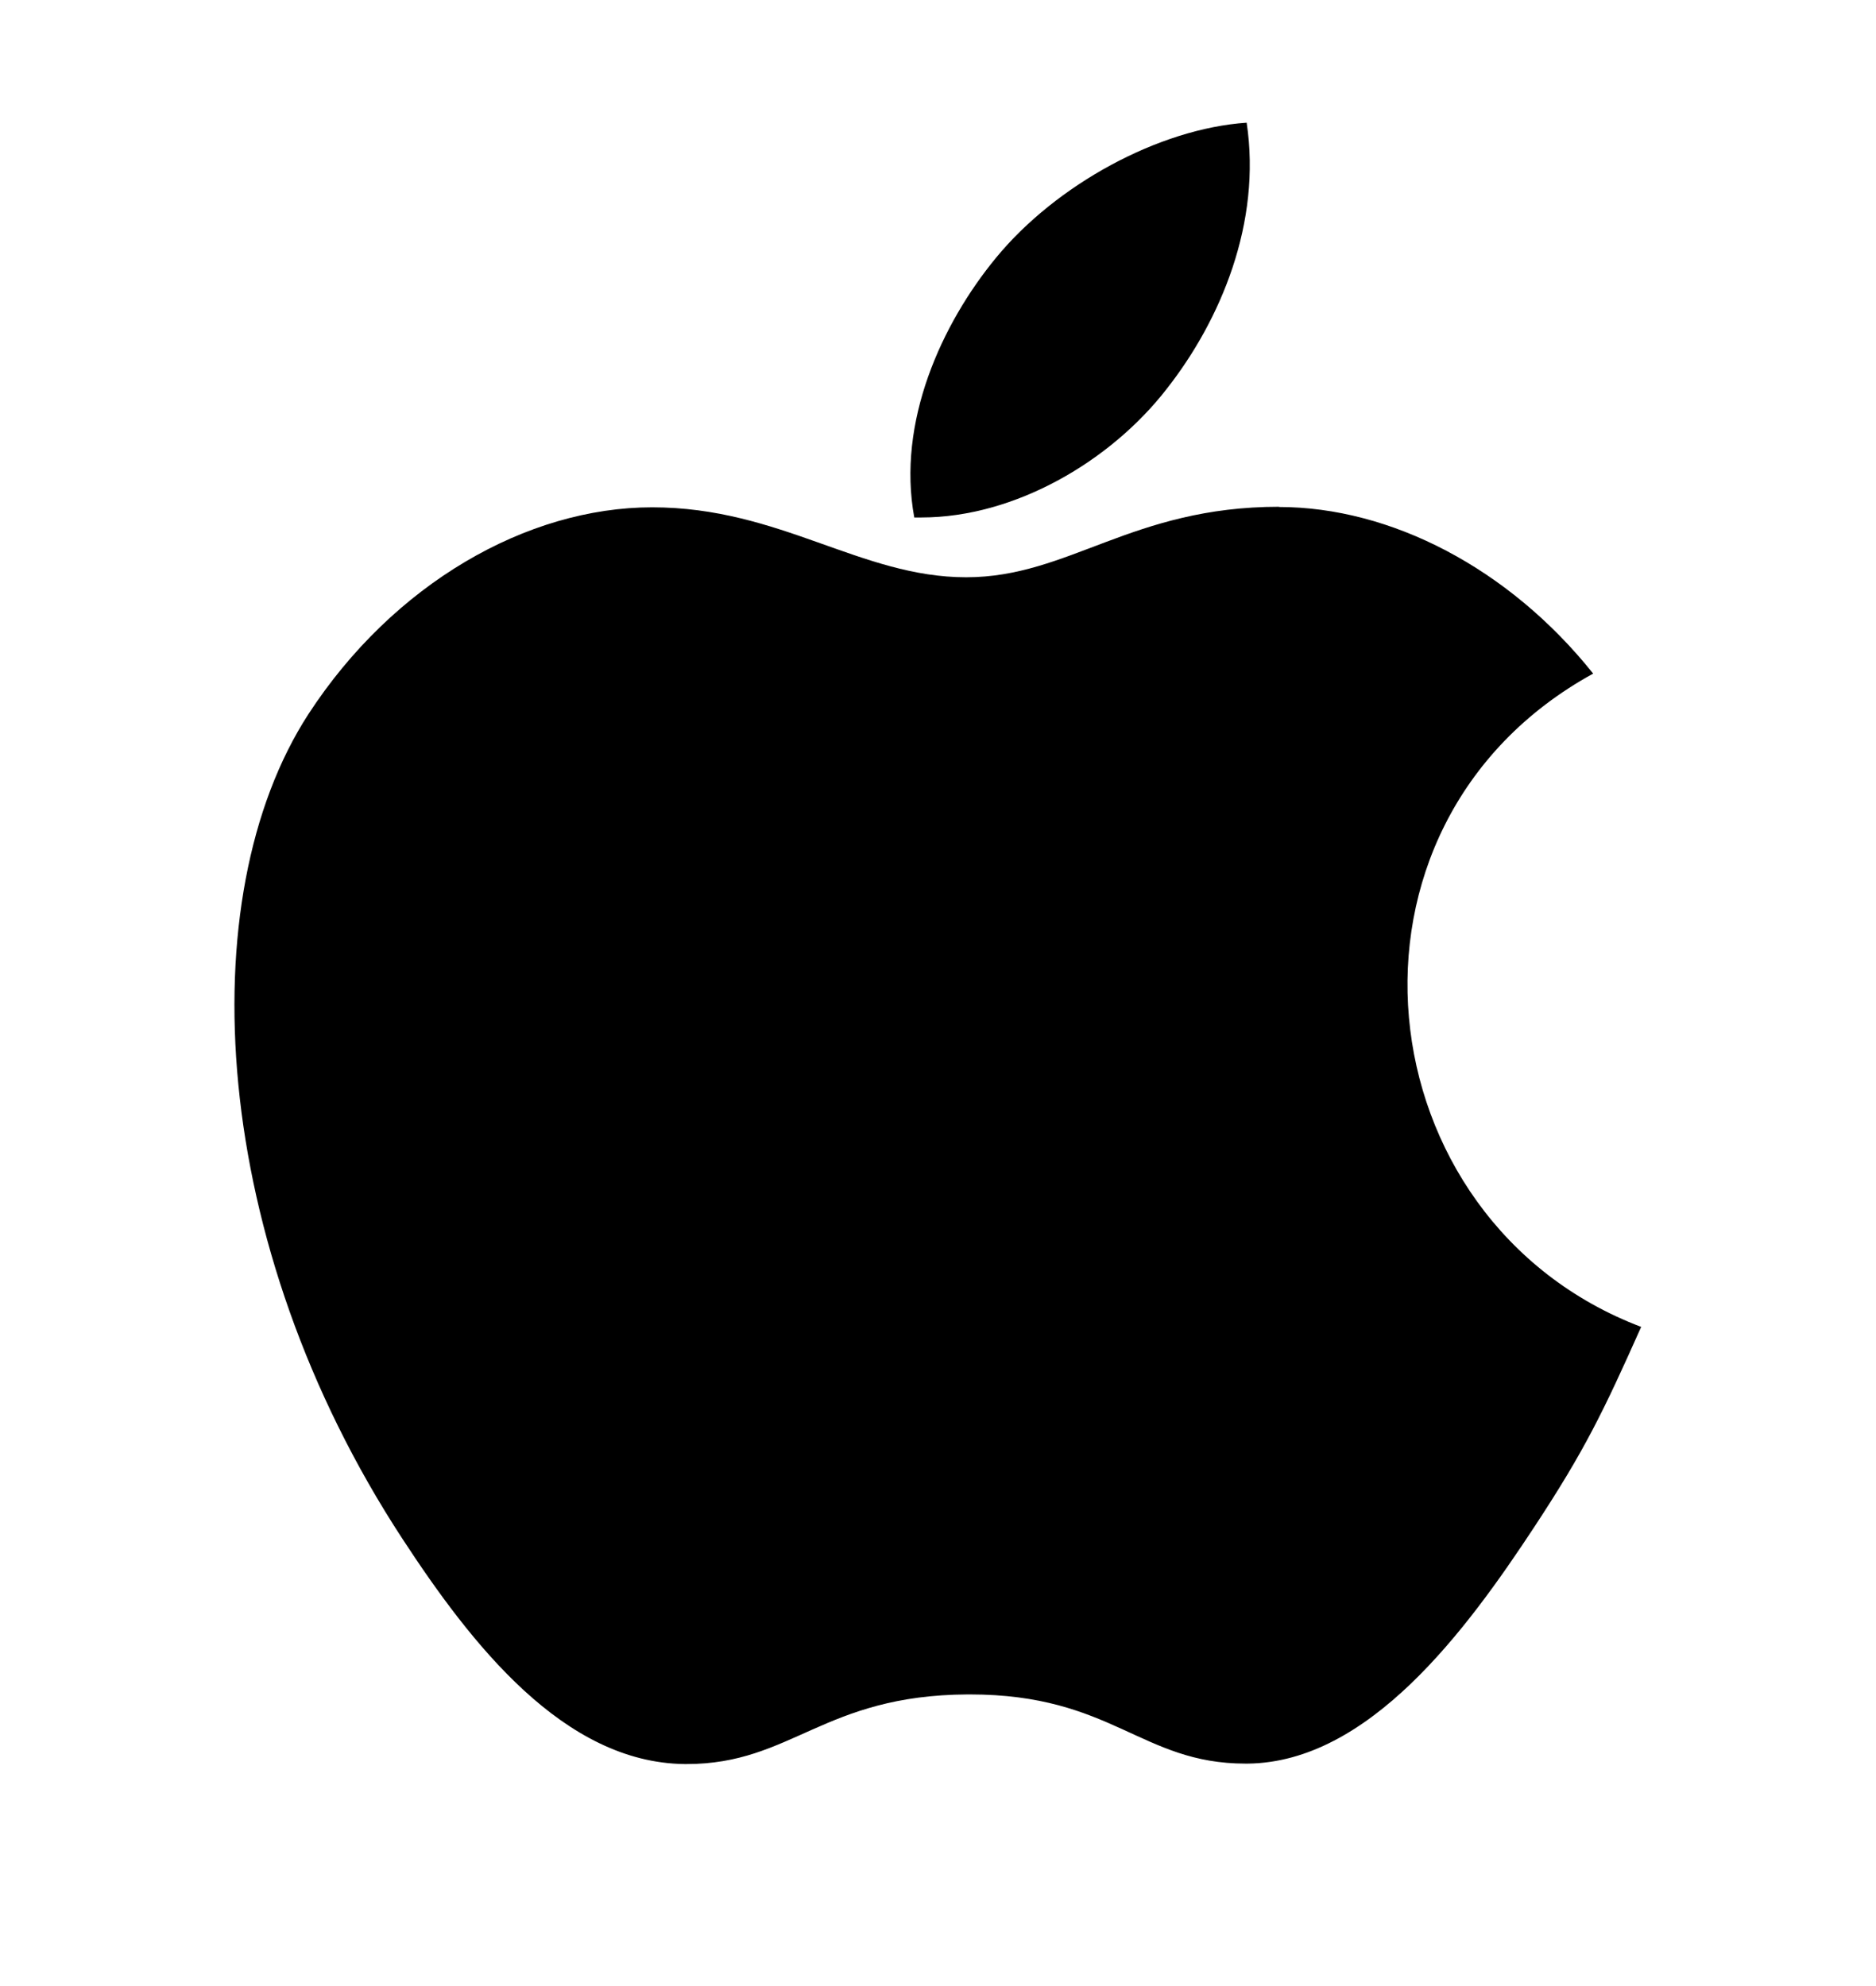
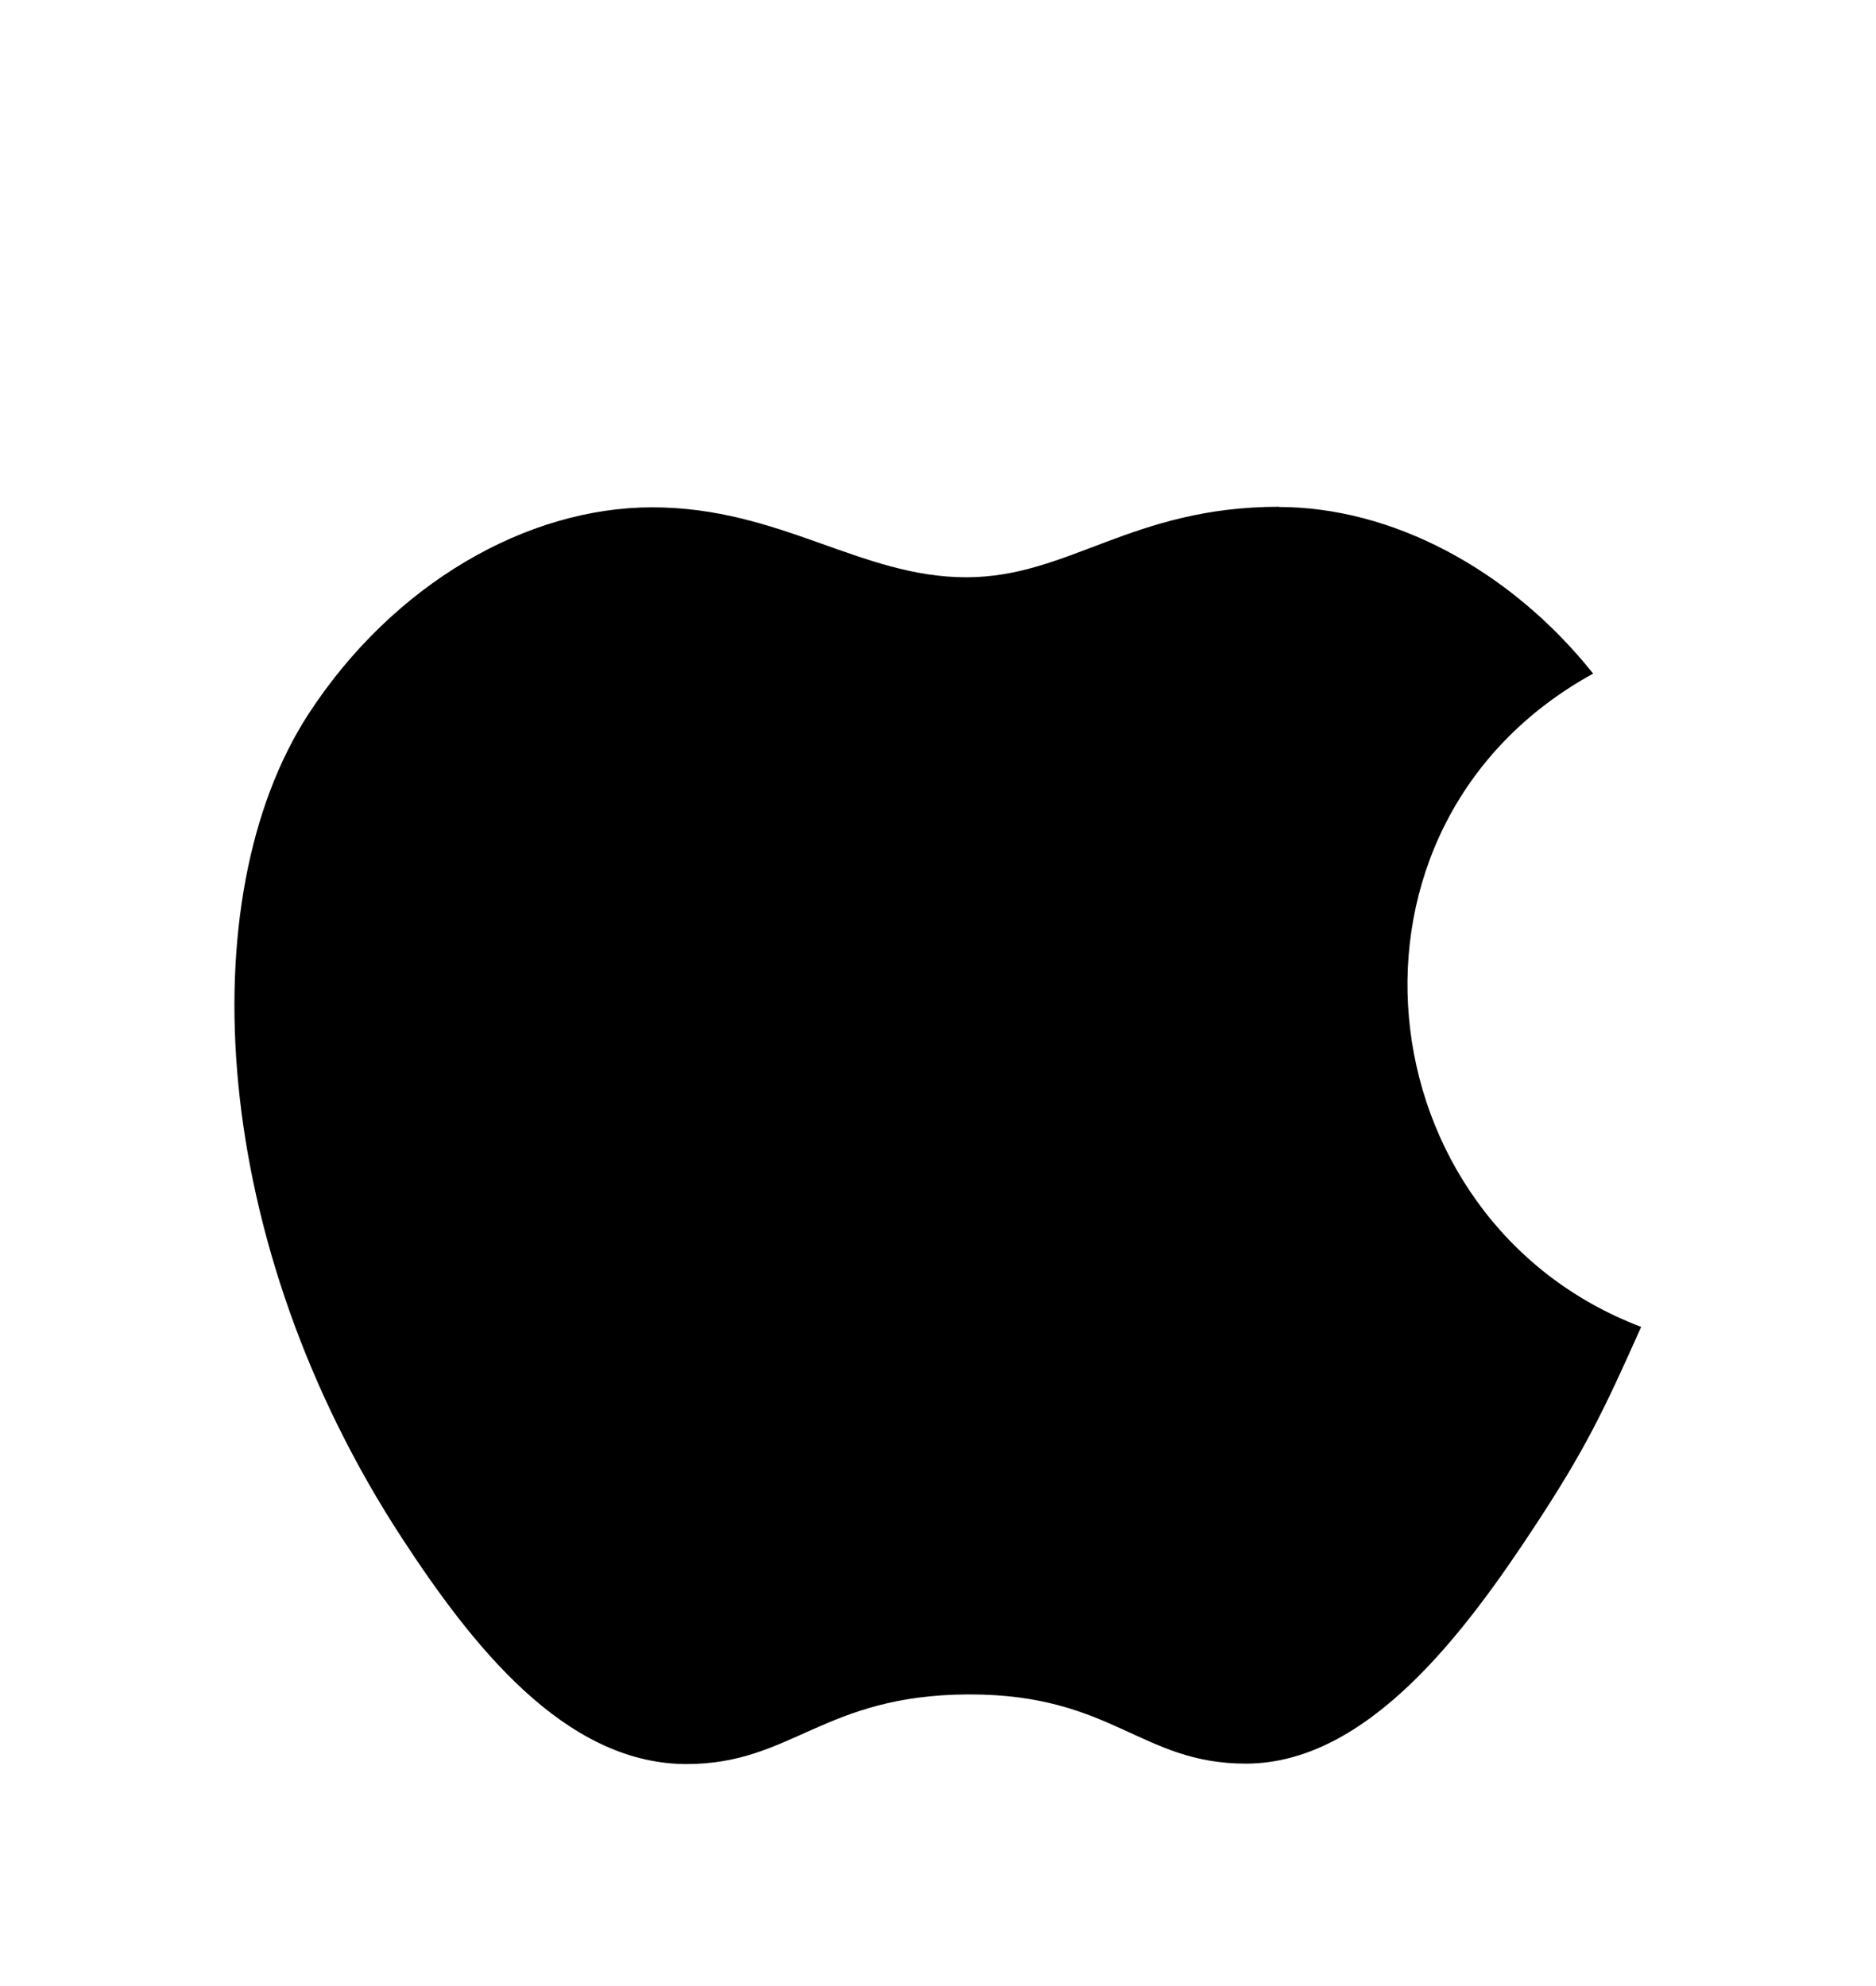
<svg xmlns="http://www.w3.org/2000/svg" width="17" height="18" viewBox="0 0 17 18" fill="none">
  <g id="ion:logo-apple">
    <path id="Vector" d="M11.592 4.593C10.253 4.593 9.688 5.232 8.755 5.232C7.799 5.232 7.07 4.598 5.91 4.598C4.774 4.598 3.564 5.291 2.795 6.472C1.715 8.138 1.898 11.274 3.647 13.947C4.272 14.903 5.108 15.976 6.204 15.988H6.223C7.176 15.988 7.459 15.364 8.769 15.357H8.789C10.08 15.357 10.339 15.984 11.287 15.984H11.307C12.403 15.972 13.283 14.784 13.909 13.831C14.359 13.146 14.526 12.802 14.872 12.026C12.342 11.066 11.935 7.48 14.437 6.105C13.674 5.149 12.601 4.595 11.589 4.595L11.592 4.593Z" fill="black" />
-     <path id="Vector_2" d="M11.297 1.112C10.501 1.166 9.571 1.673 9.026 2.336C8.532 2.936 8.126 3.826 8.285 4.69H8.349C9.198 4.69 10.066 4.179 10.573 3.524C11.062 2.901 11.433 2.018 11.297 1.112Z" fill="black" />
  </g>
</svg>